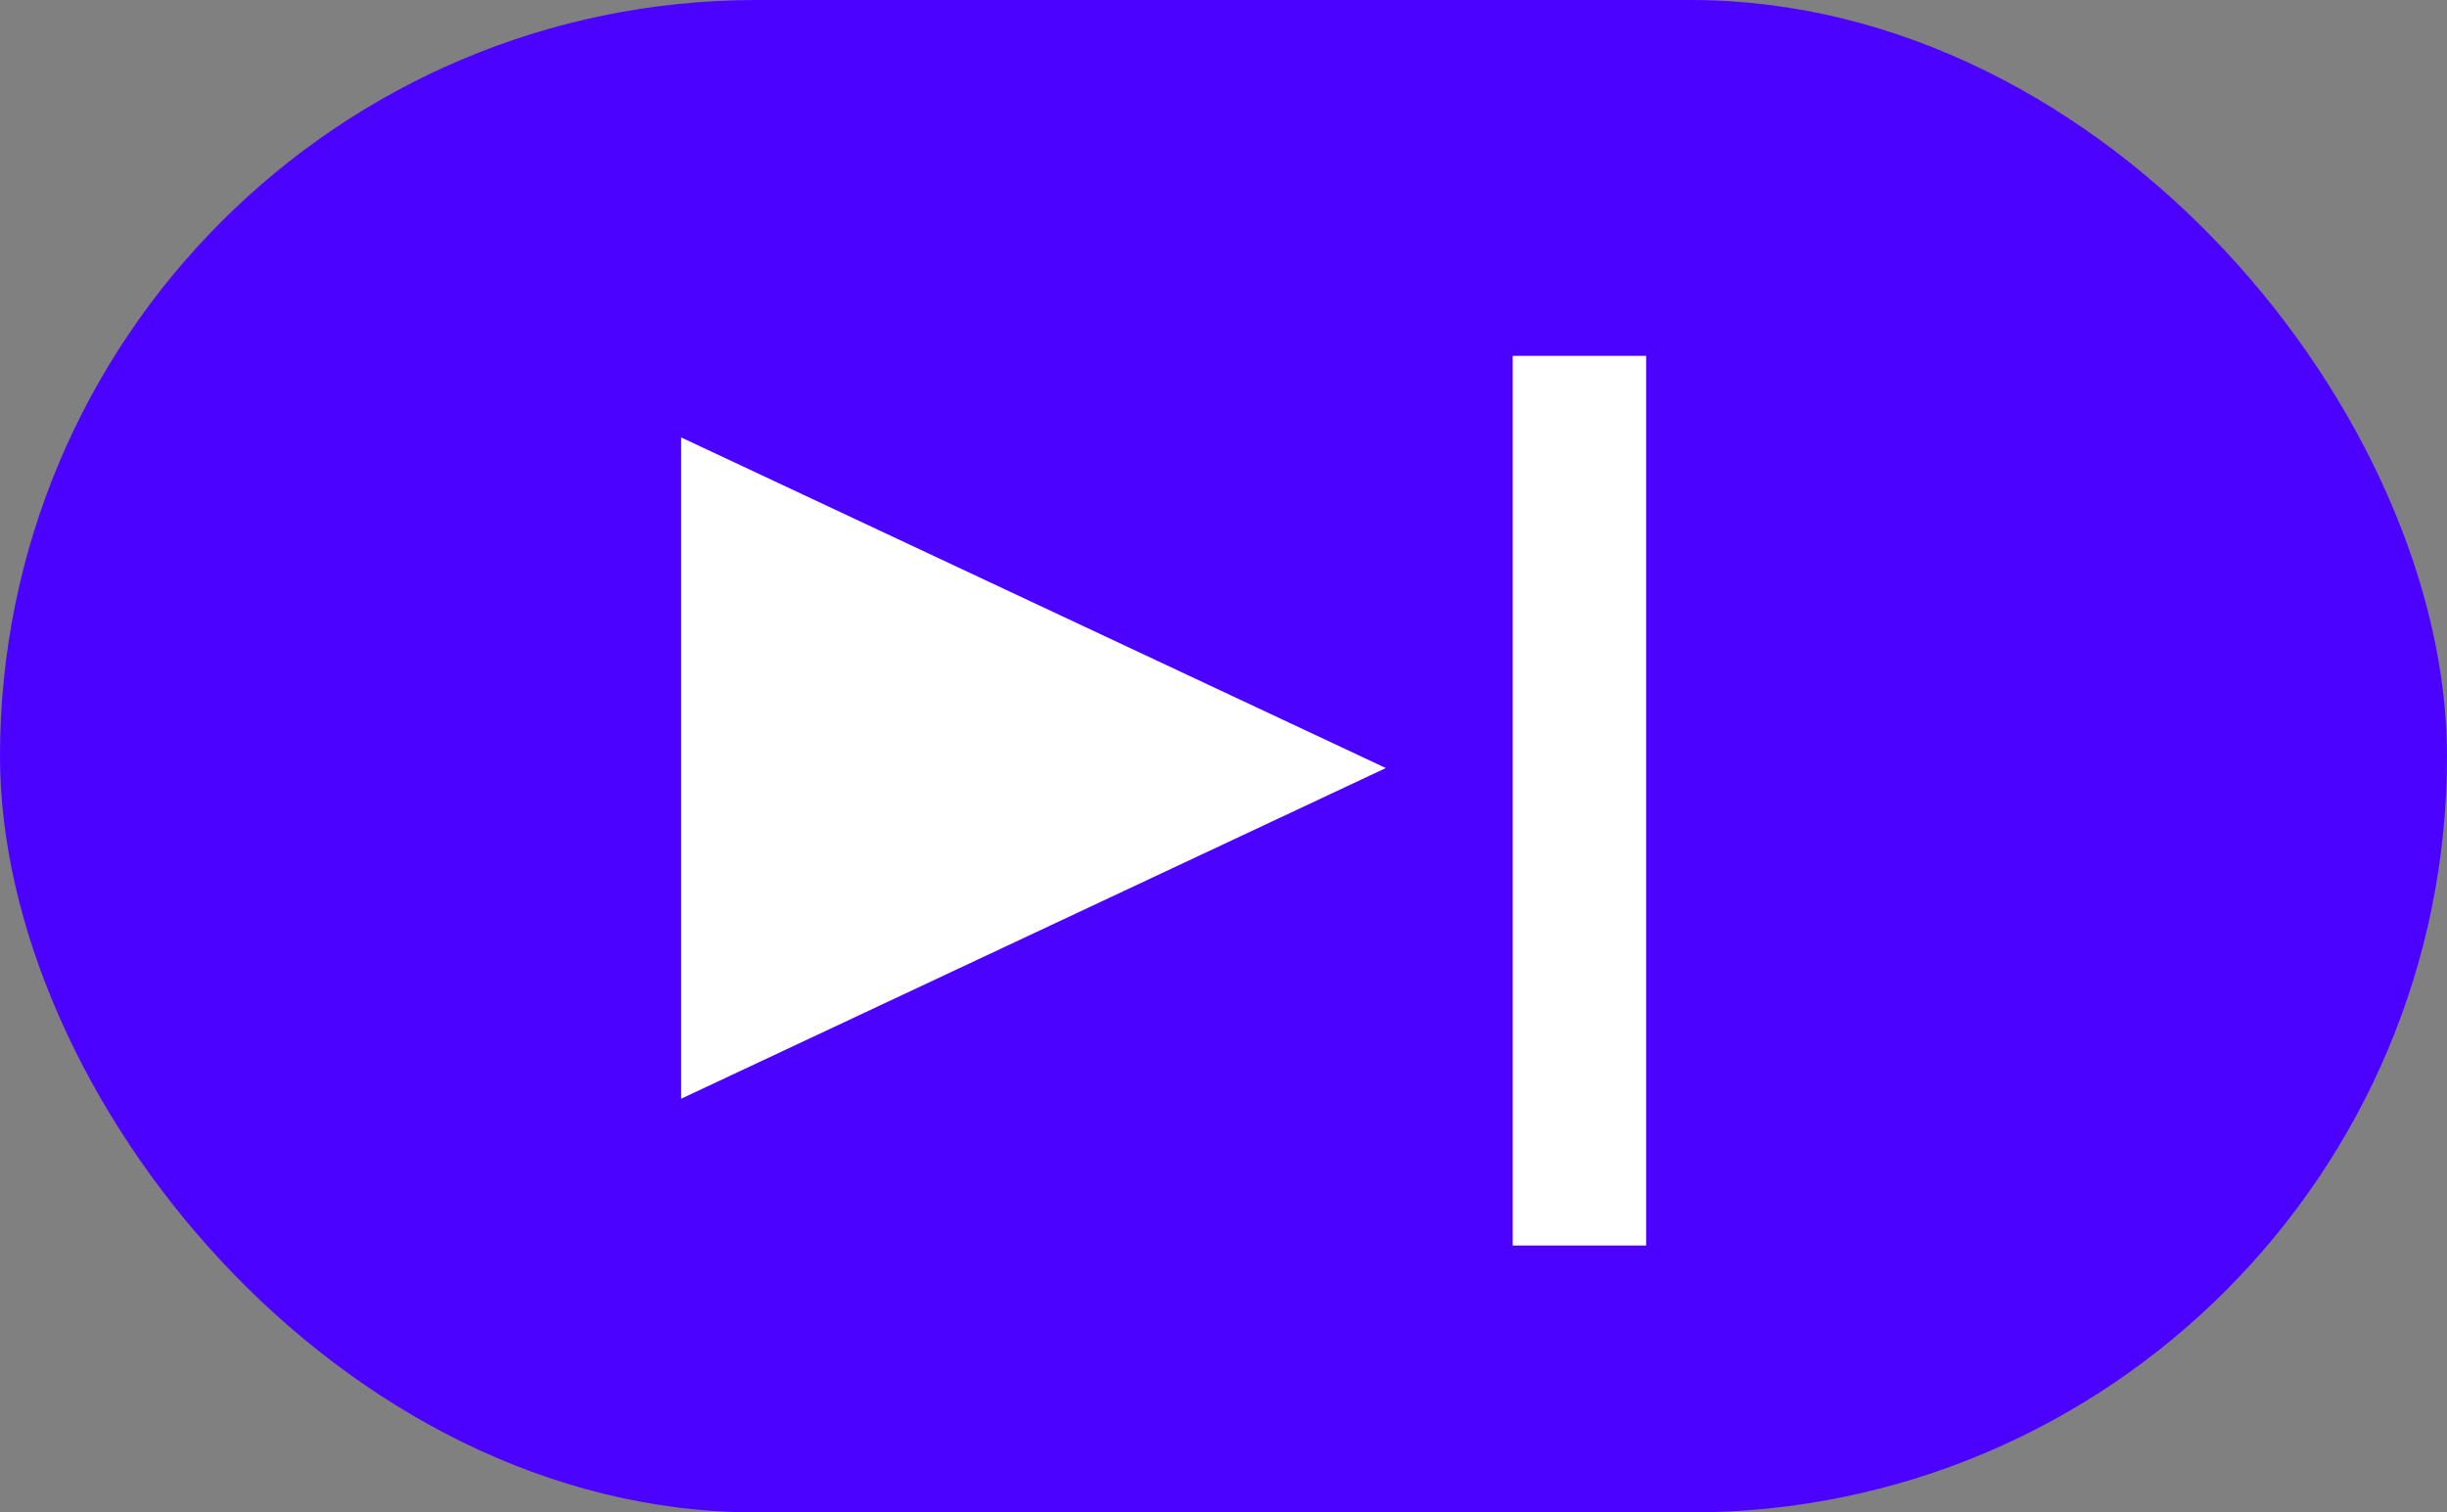
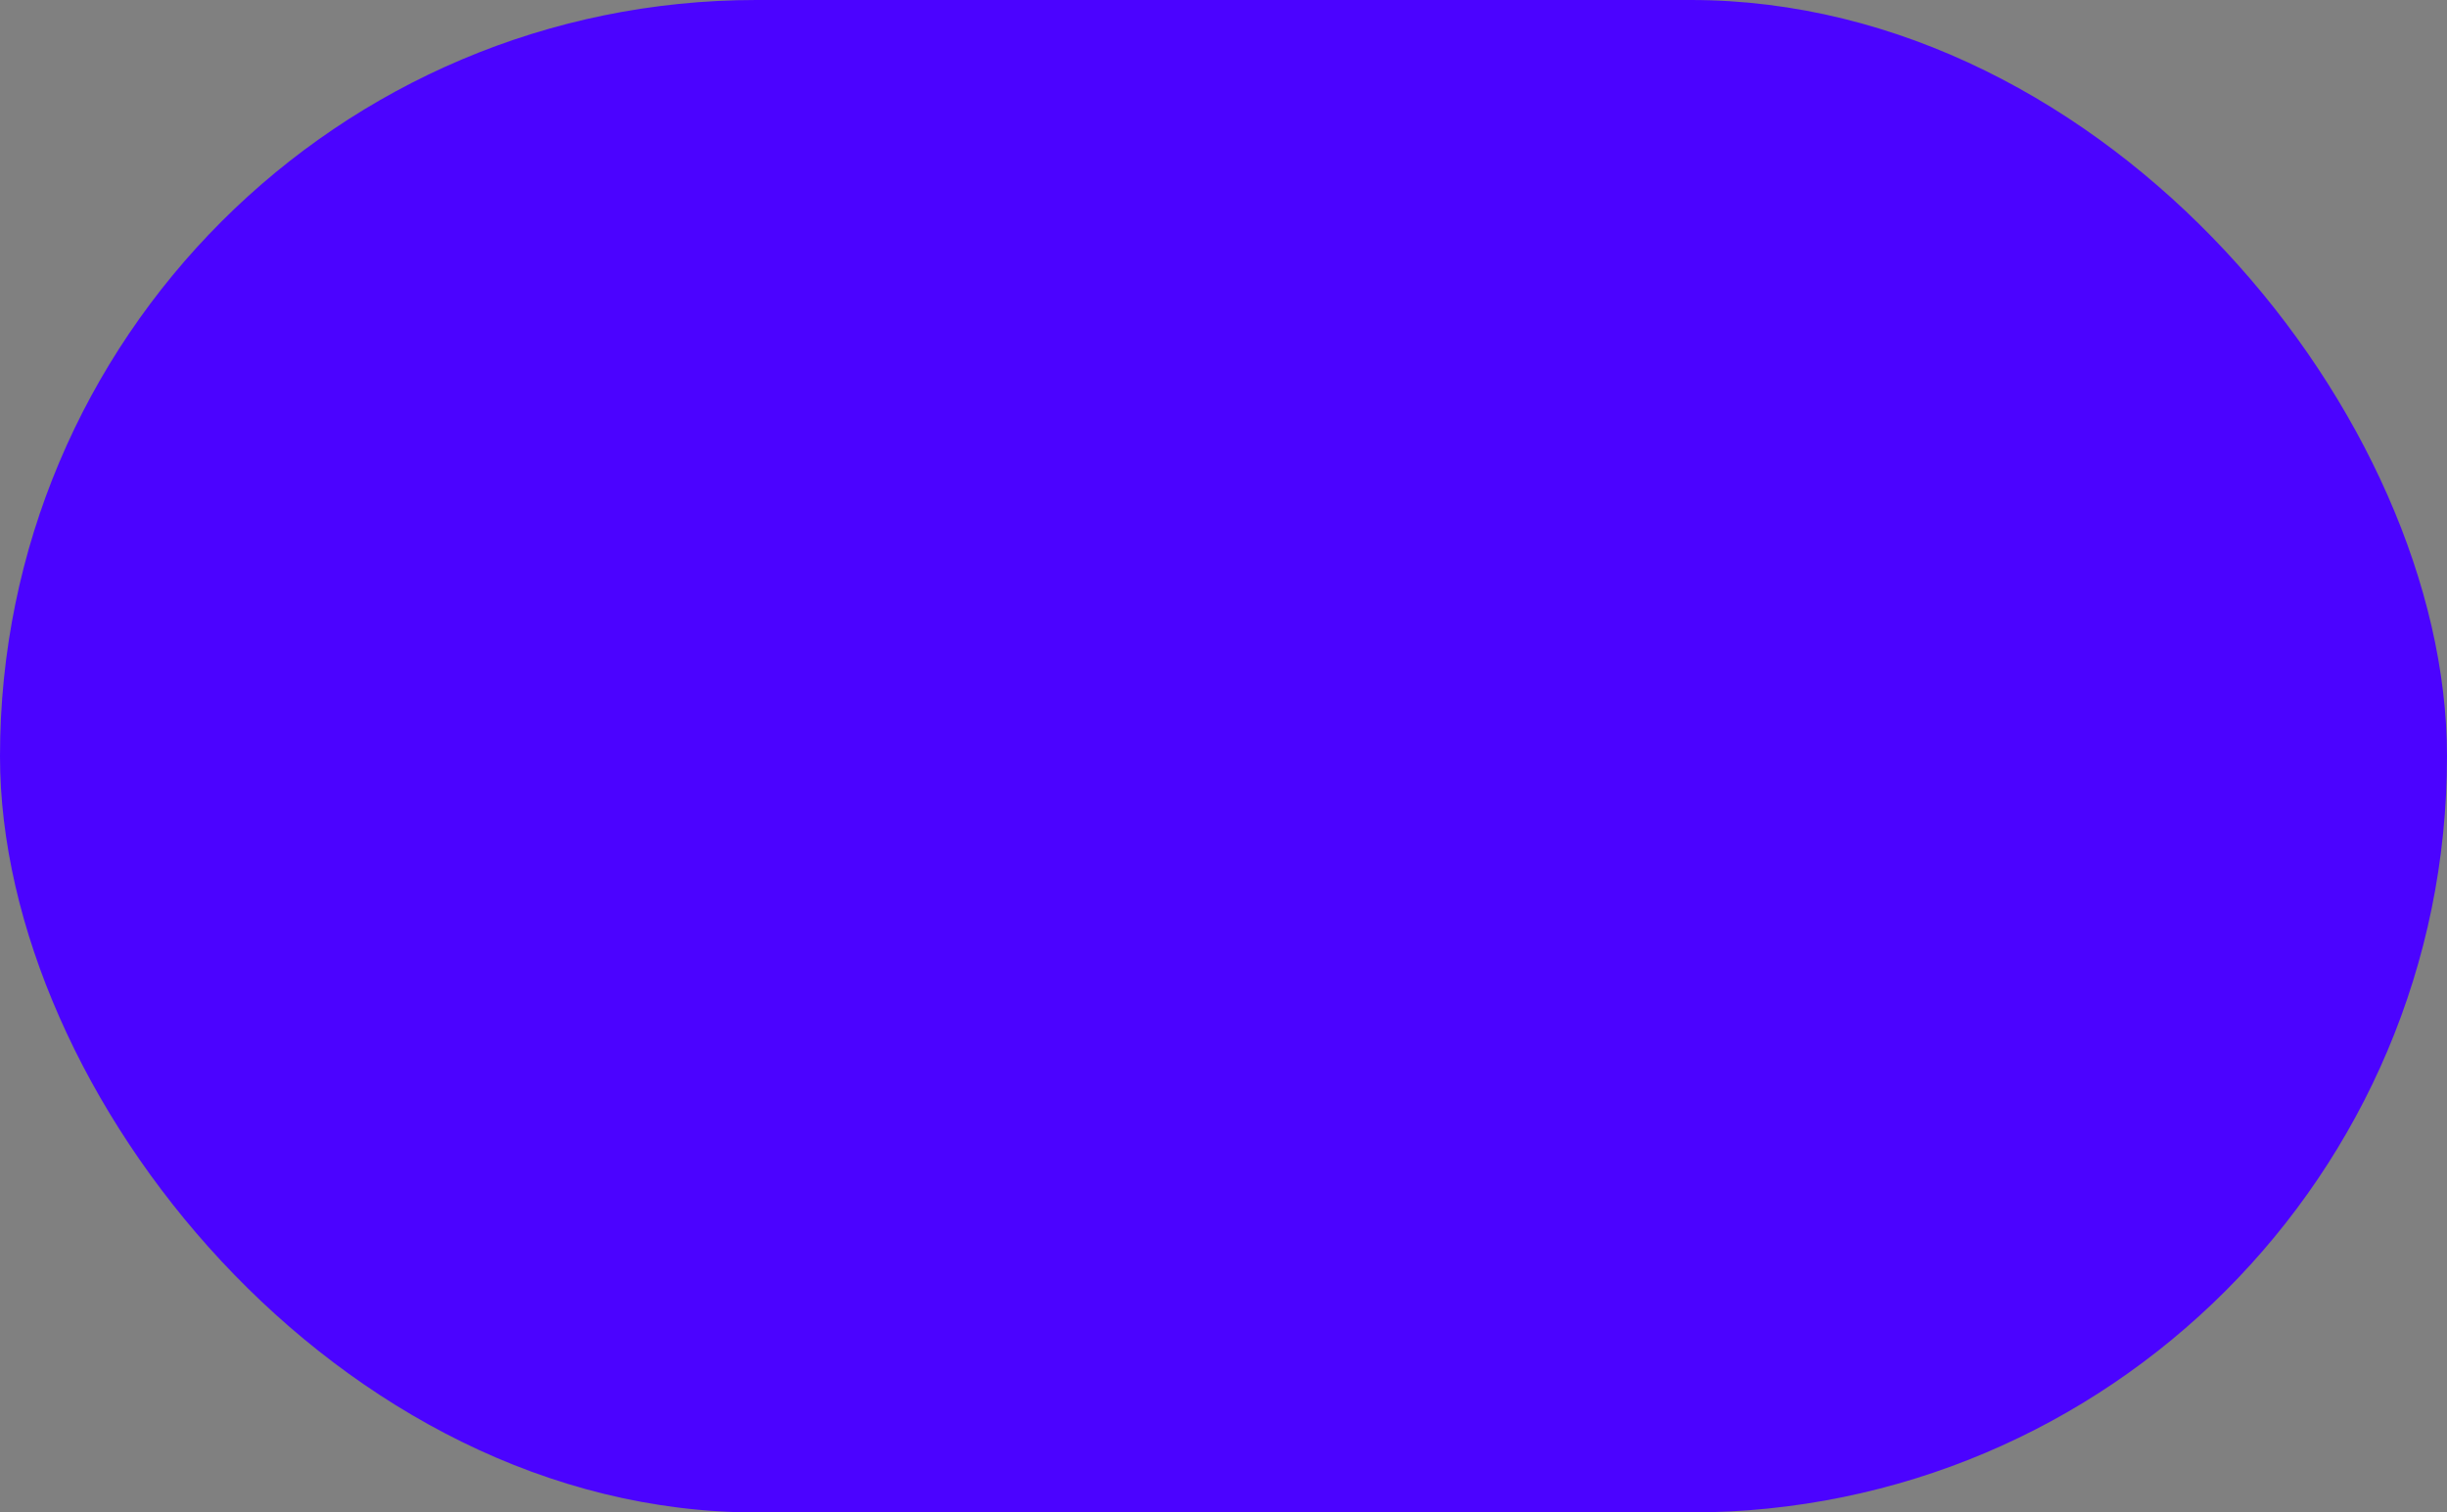
<svg xmlns="http://www.w3.org/2000/svg" fill="none" height="100%" overflow="visible" preserveAspectRatio="none" style="display: block;" viewBox="0 0 55 34" width="100%">
  <rect x="0" y="0" width="55" height="34" fill="#808080" stroke="none" />
  <g id="Group 92617">
    <rect fill="#4B03FF" height="34" id="Rectangle 50302" rx="17" width="55" />
-     <path d="M15.309 9.833V24.7L31.149 17.266L15.309 9.833Z" fill="white" id="Vector" />
-     <rect fill="white" height="20" id="Rectangle 50304" width="3" x="34" y="8" />
  </g>
</svg>